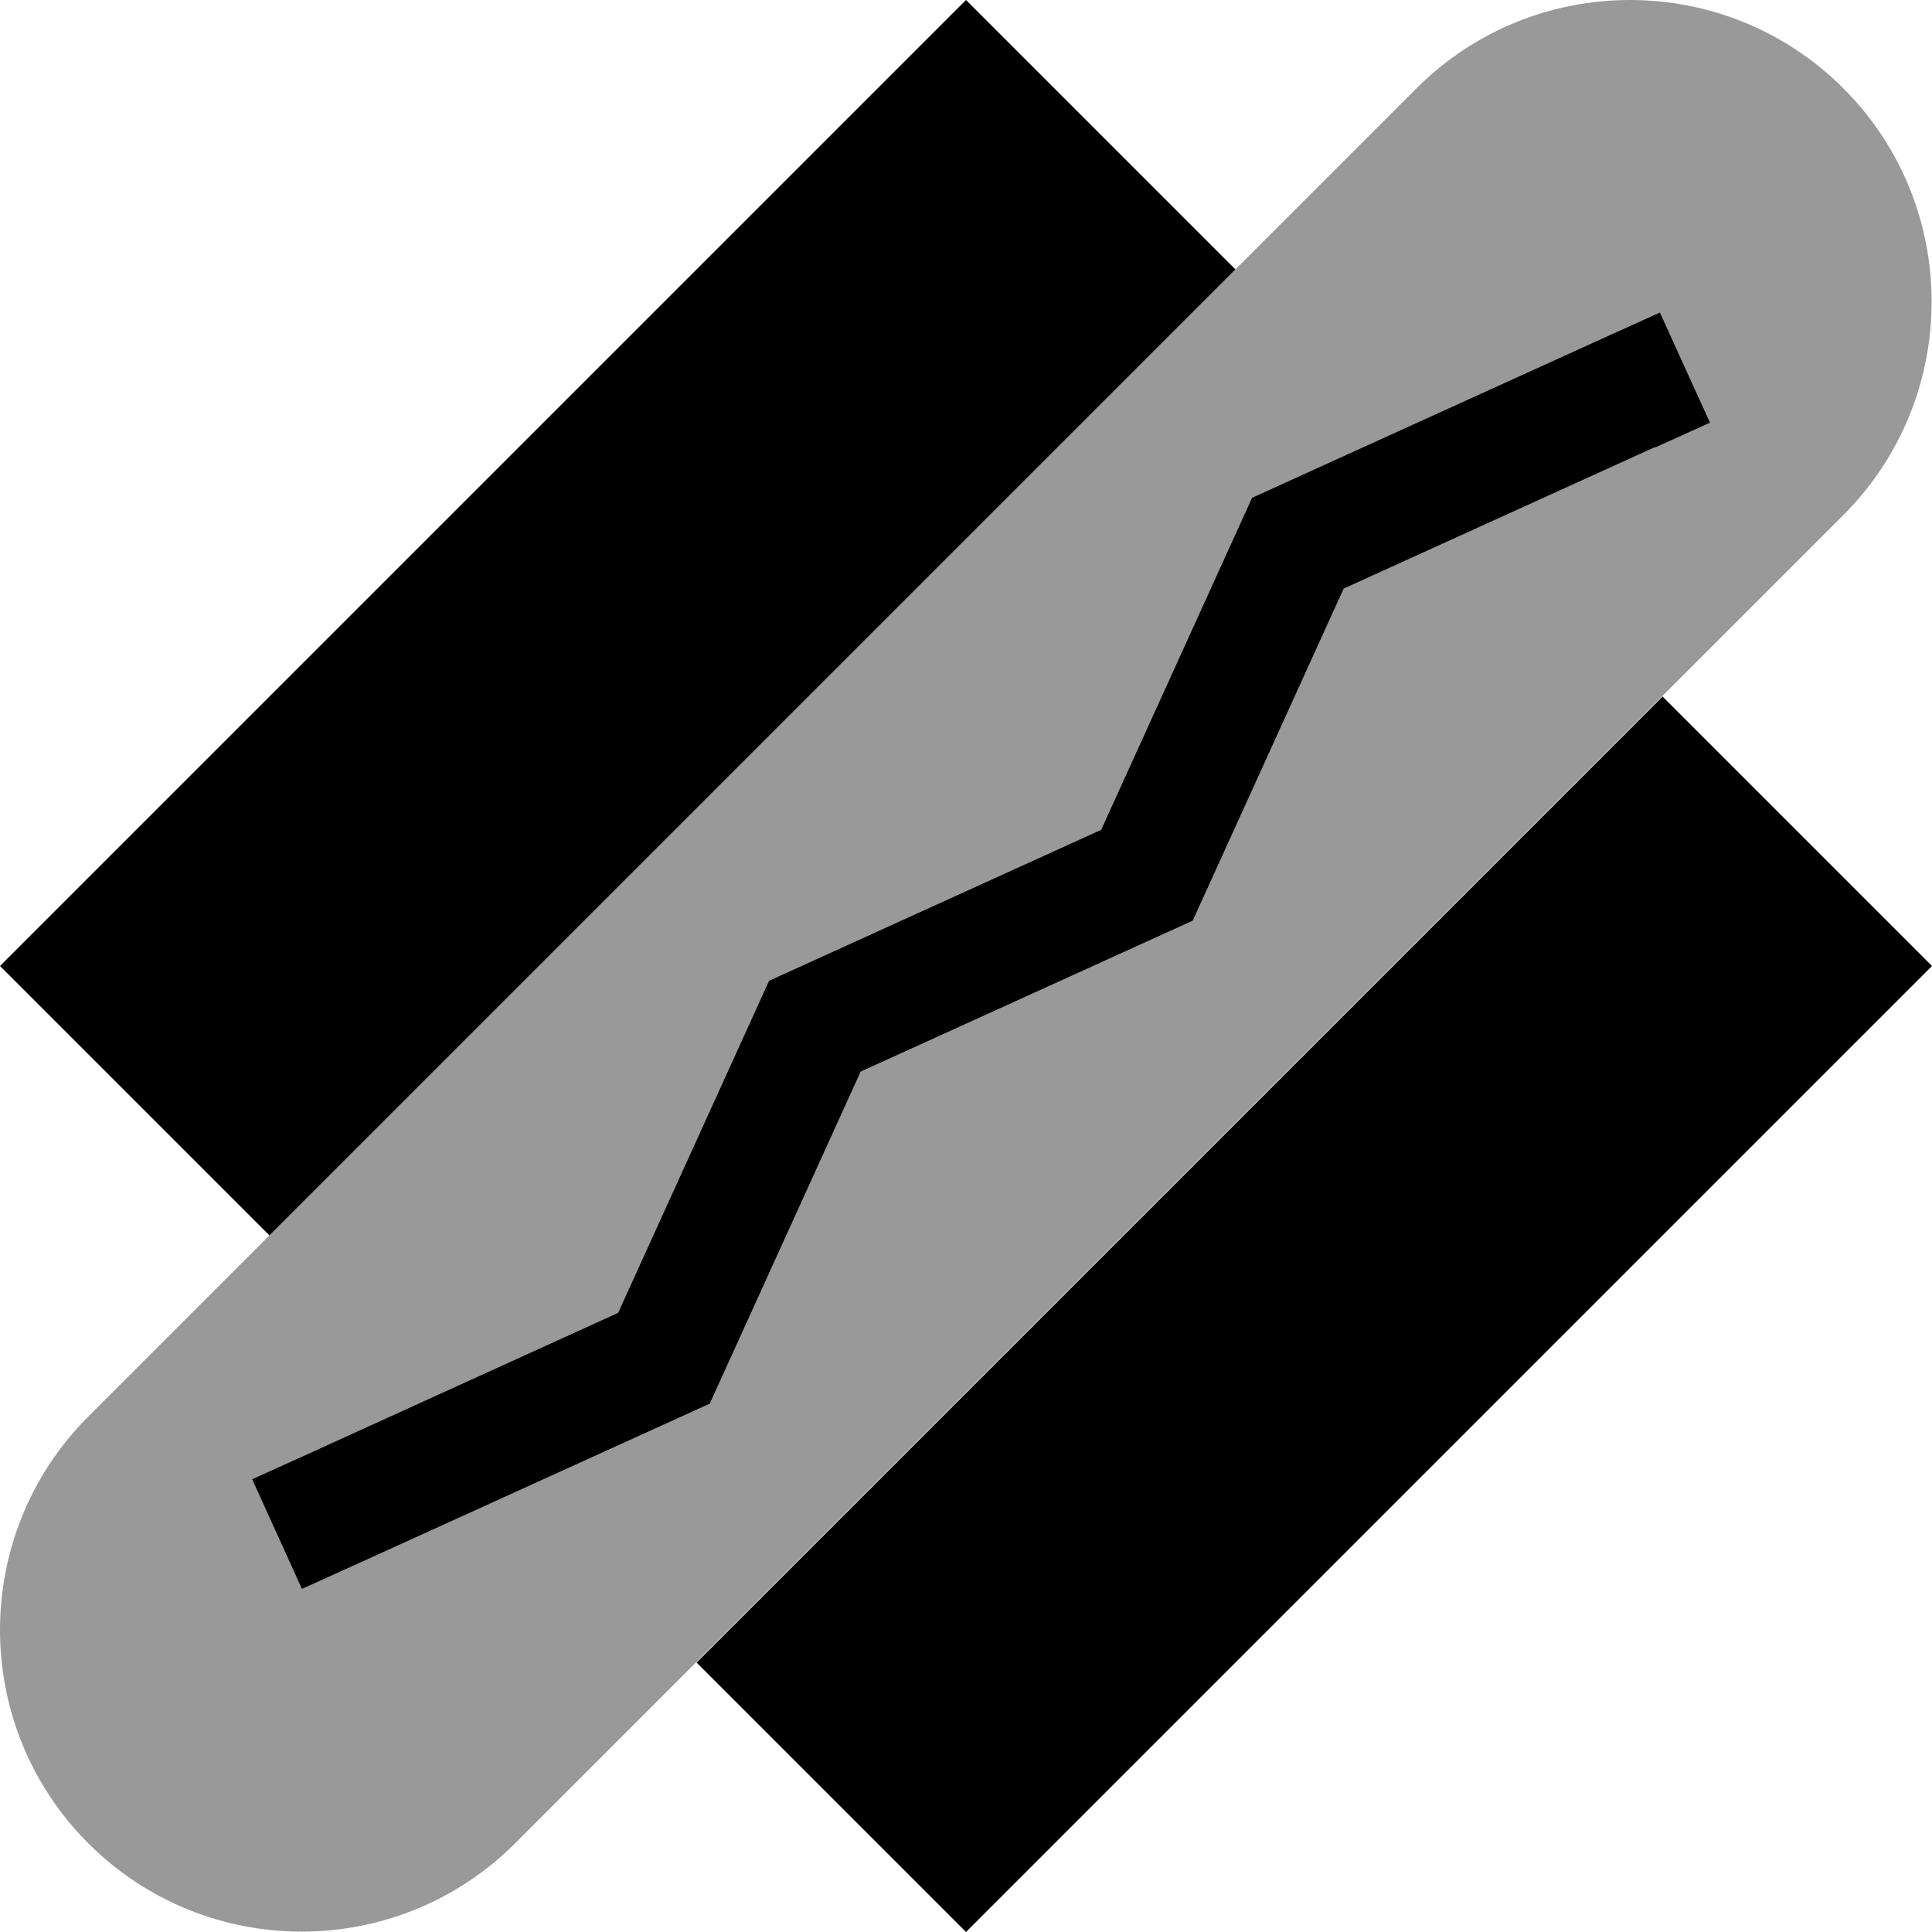
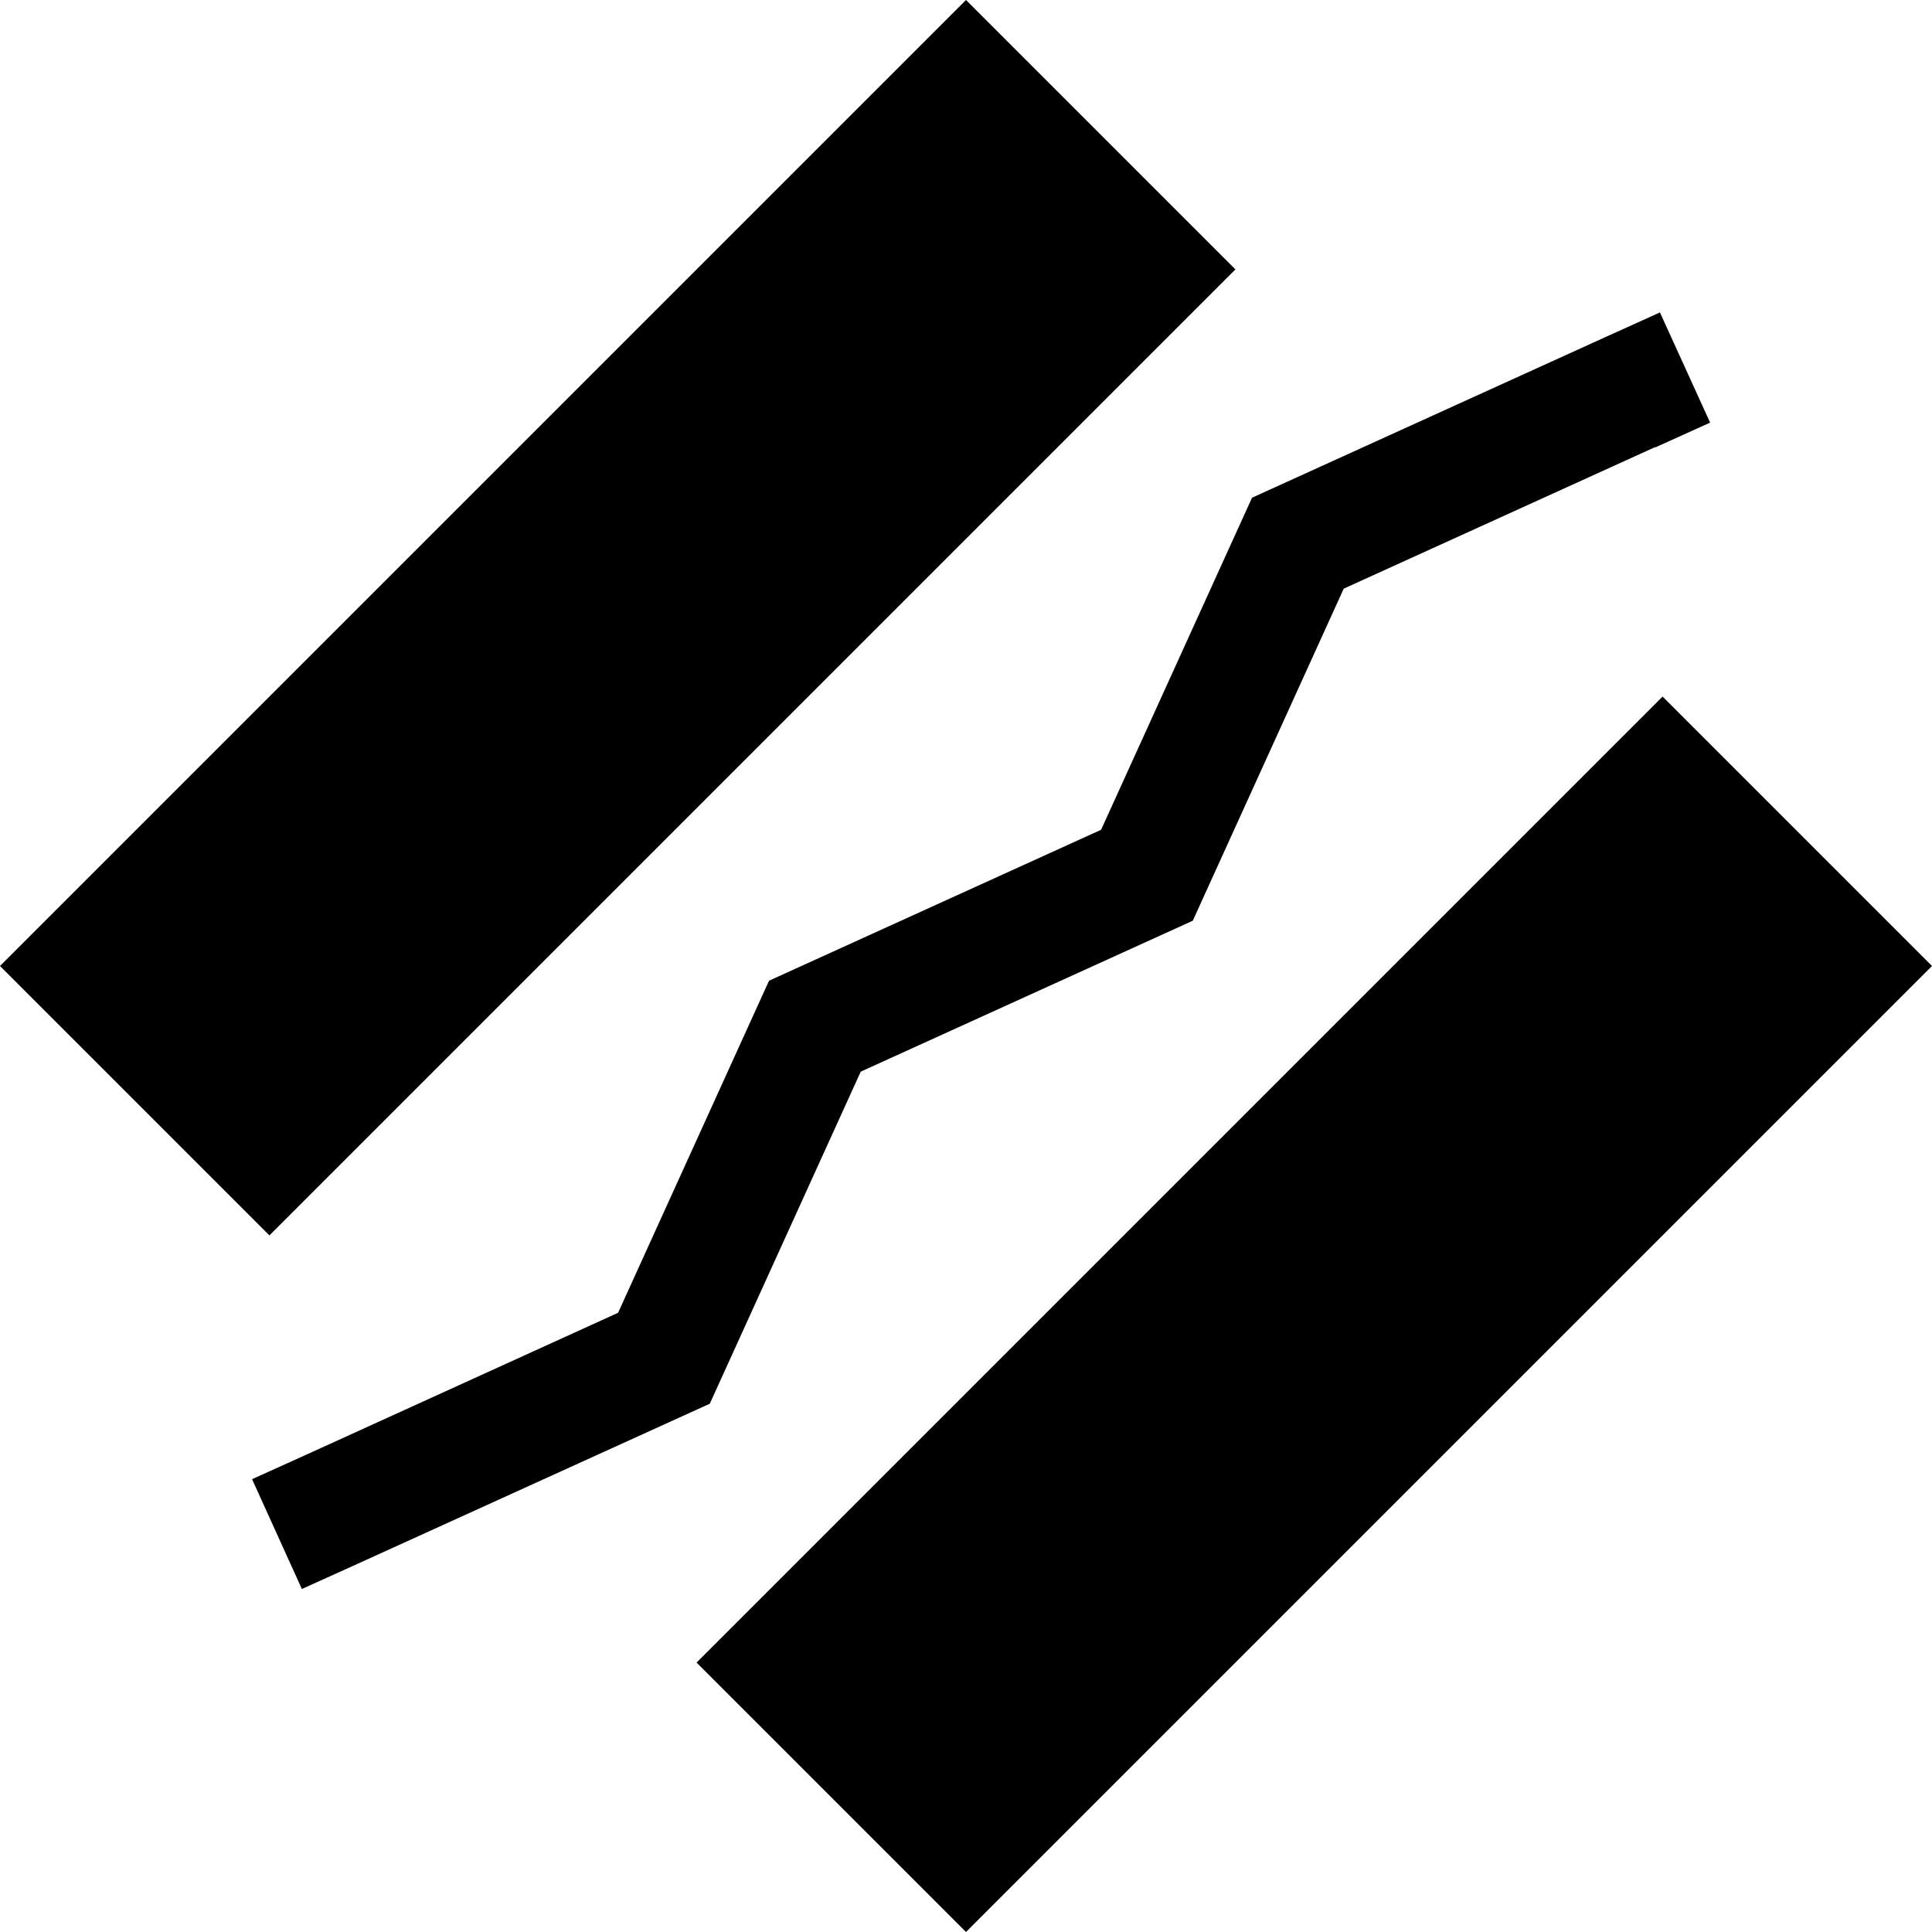
<svg xmlns="http://www.w3.org/2000/svg" viewBox="0 0 512 512">
  <defs>
    <style>.fa-secondary{opacity:.4}</style>
  </defs>
-   <path class="fa-secondary" d="M23.4 375.4c16-16 32-32 48-48c85.3-85.3 170.7-170.7 256-256c16-16 32-32 48-48c31.2-31.2 81.9-31.2 113.1 0s31.2 81.9 0 113.1l-48 48-256 256-48 48c-31.2 31.2-81.9 31.2-113.1 0s-31.2-81.9 0-113.1zm43.4 16.6l13.2 29.1 14.6-6.6 88-40 5.5-2.5 2.5-5.5 37.5-82.5 82.5-37.5 5.5-2.5 2.5-5.5 37.5-82.5 82.5-37.5 14.6-6.6L439.9 82.8l-14.6 6.6-88 40-5.5 2.5-2.5 5.5-37.5 82.5-82.5 37.5-5.5 2.5-2.5 5.5-37.5 82.5L81.4 385.4l-14.6 6.6z" />
  <path class="fa-primary" d="M256 512L512 256l-71.4-71.4-256 256L256 512zM0 256l71.4 71.4 256-256L256 0 0 256zM438.6 118.6l14.6-6.6L439.9 82.8l-14.6 6.6-88 40-5.5 2.5-2.5 5.5-37.5 82.5-82.5 37.5-5.5 2.5-2.5 5.5-37.5 82.5L81.4 385.4l-14.6 6.6 13.2 29.1 14.6-6.6 88-40 5.5-2.5 2.5-5.5 37.5-82.5 82.5-37.5 5.5-2.5 2.5-5.5 37.5-82.5 82.5-37.5z" />
</svg>